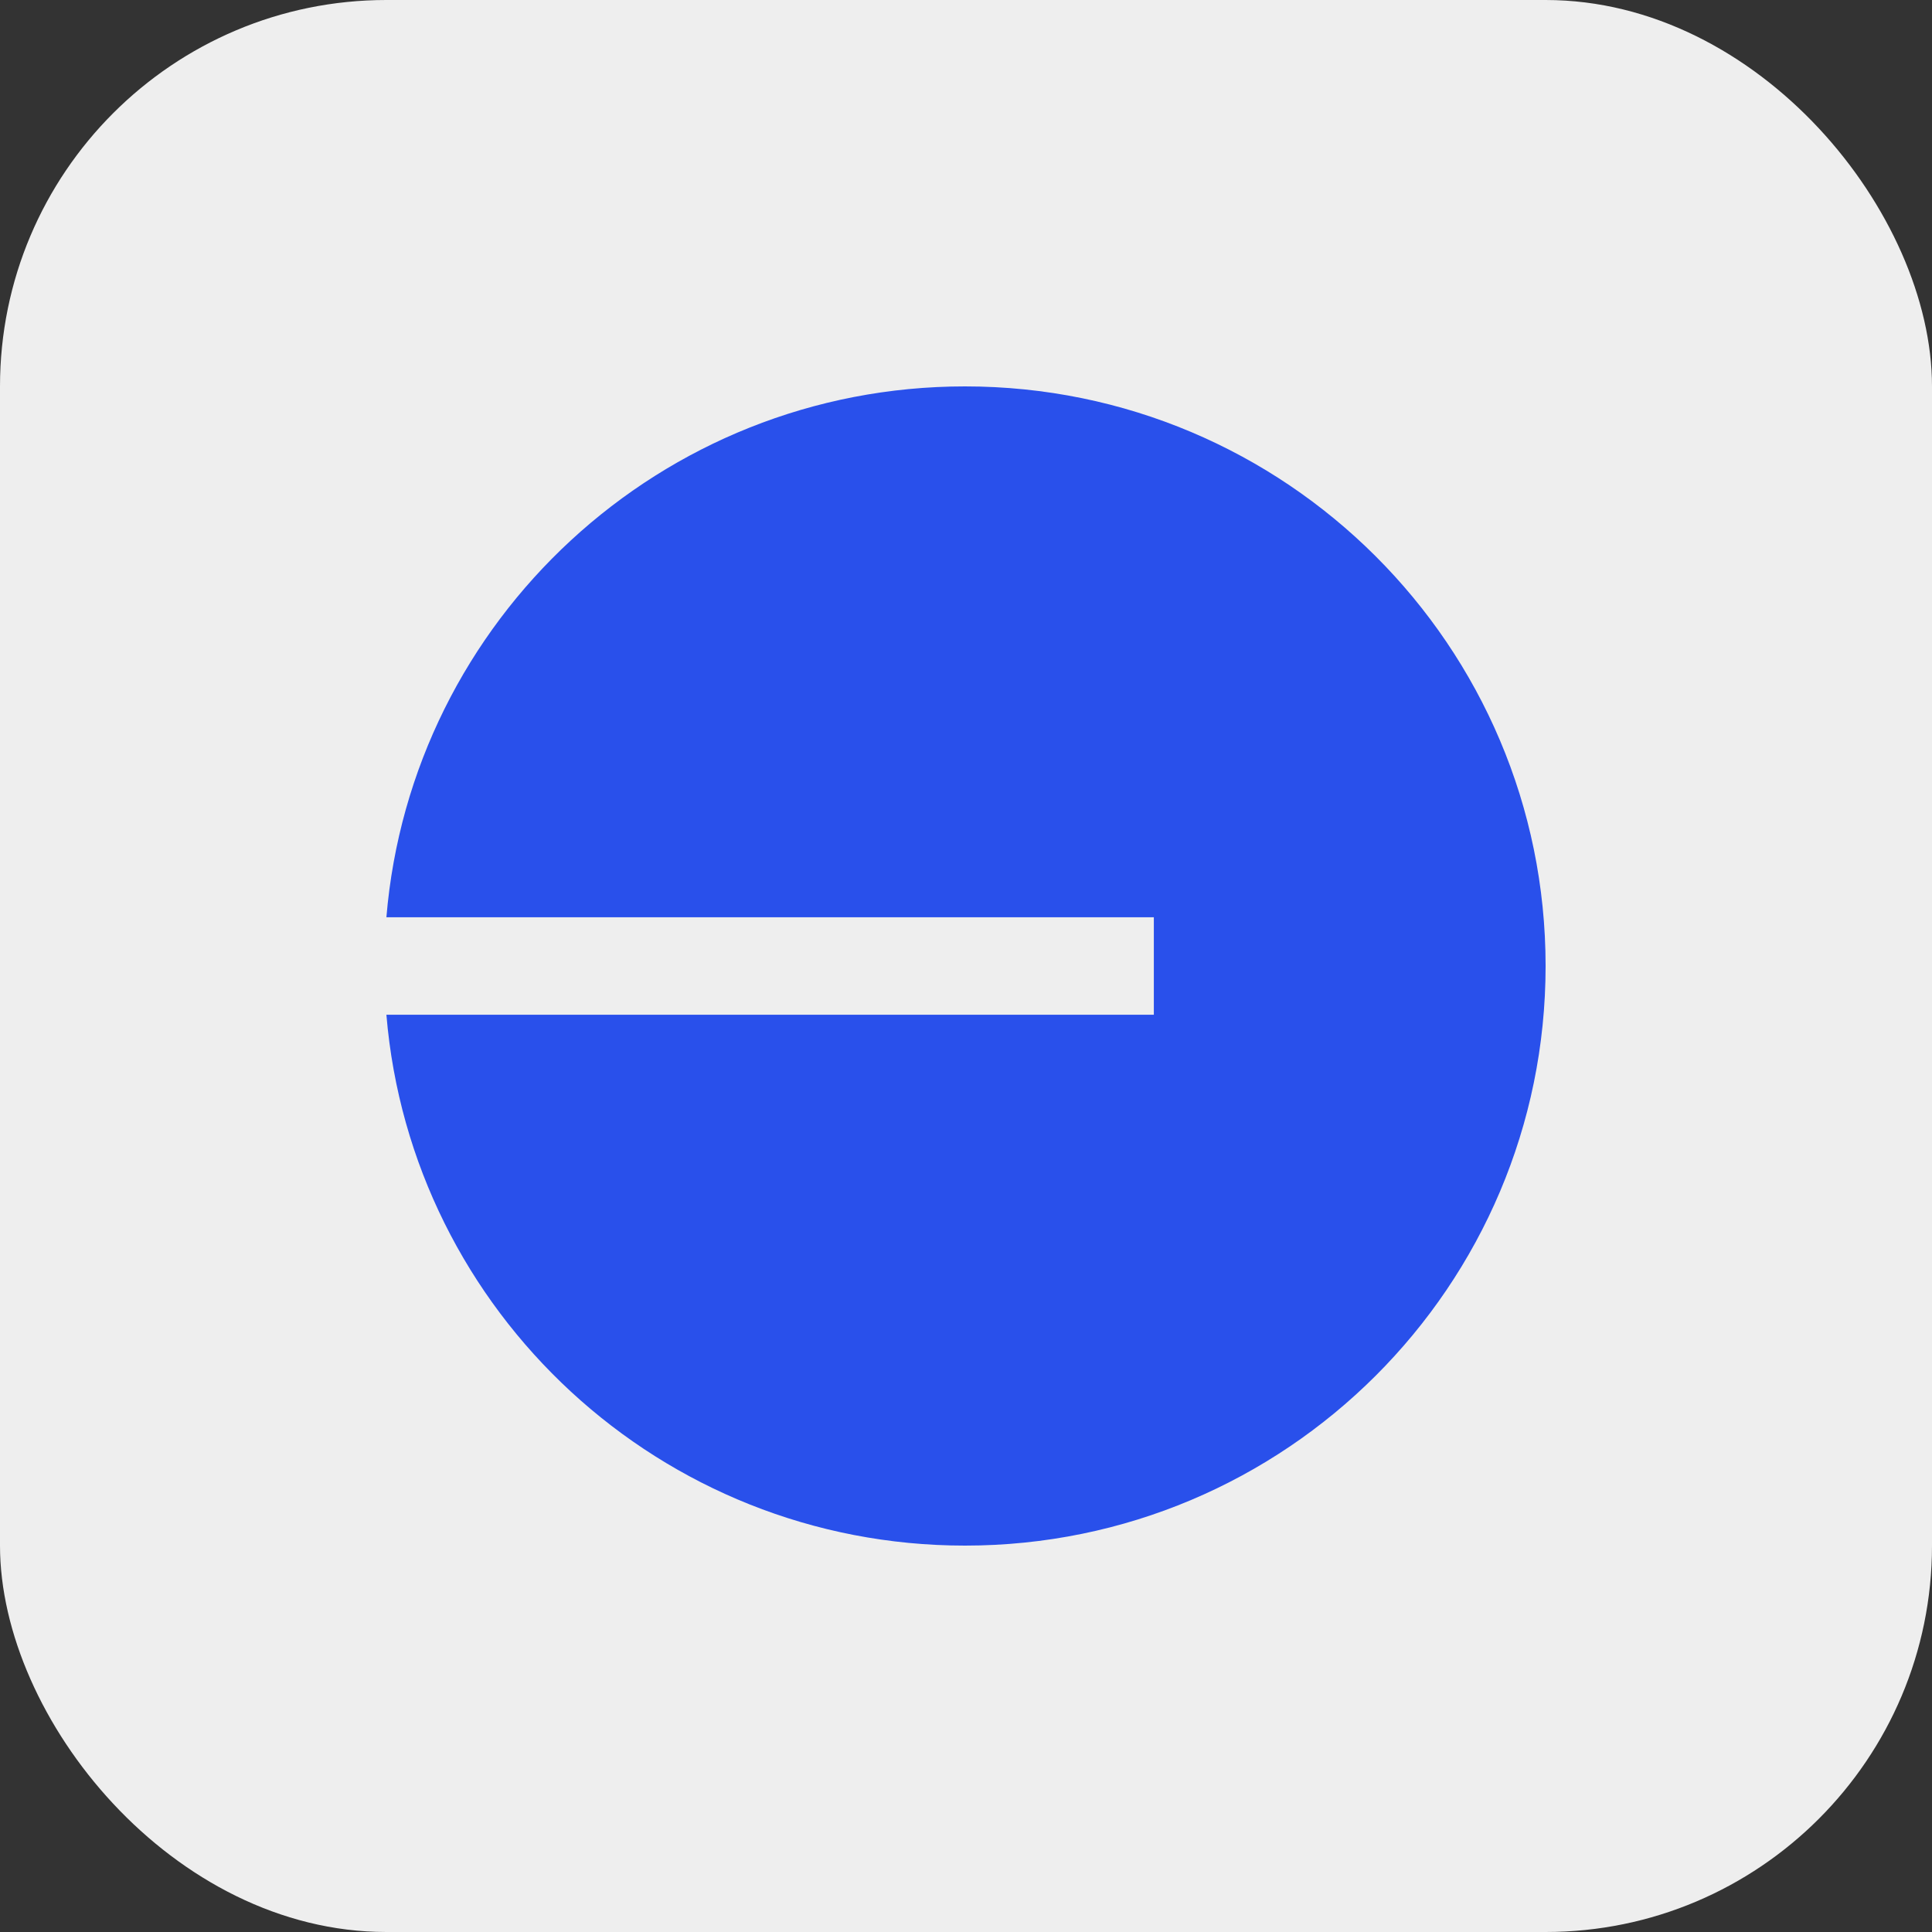
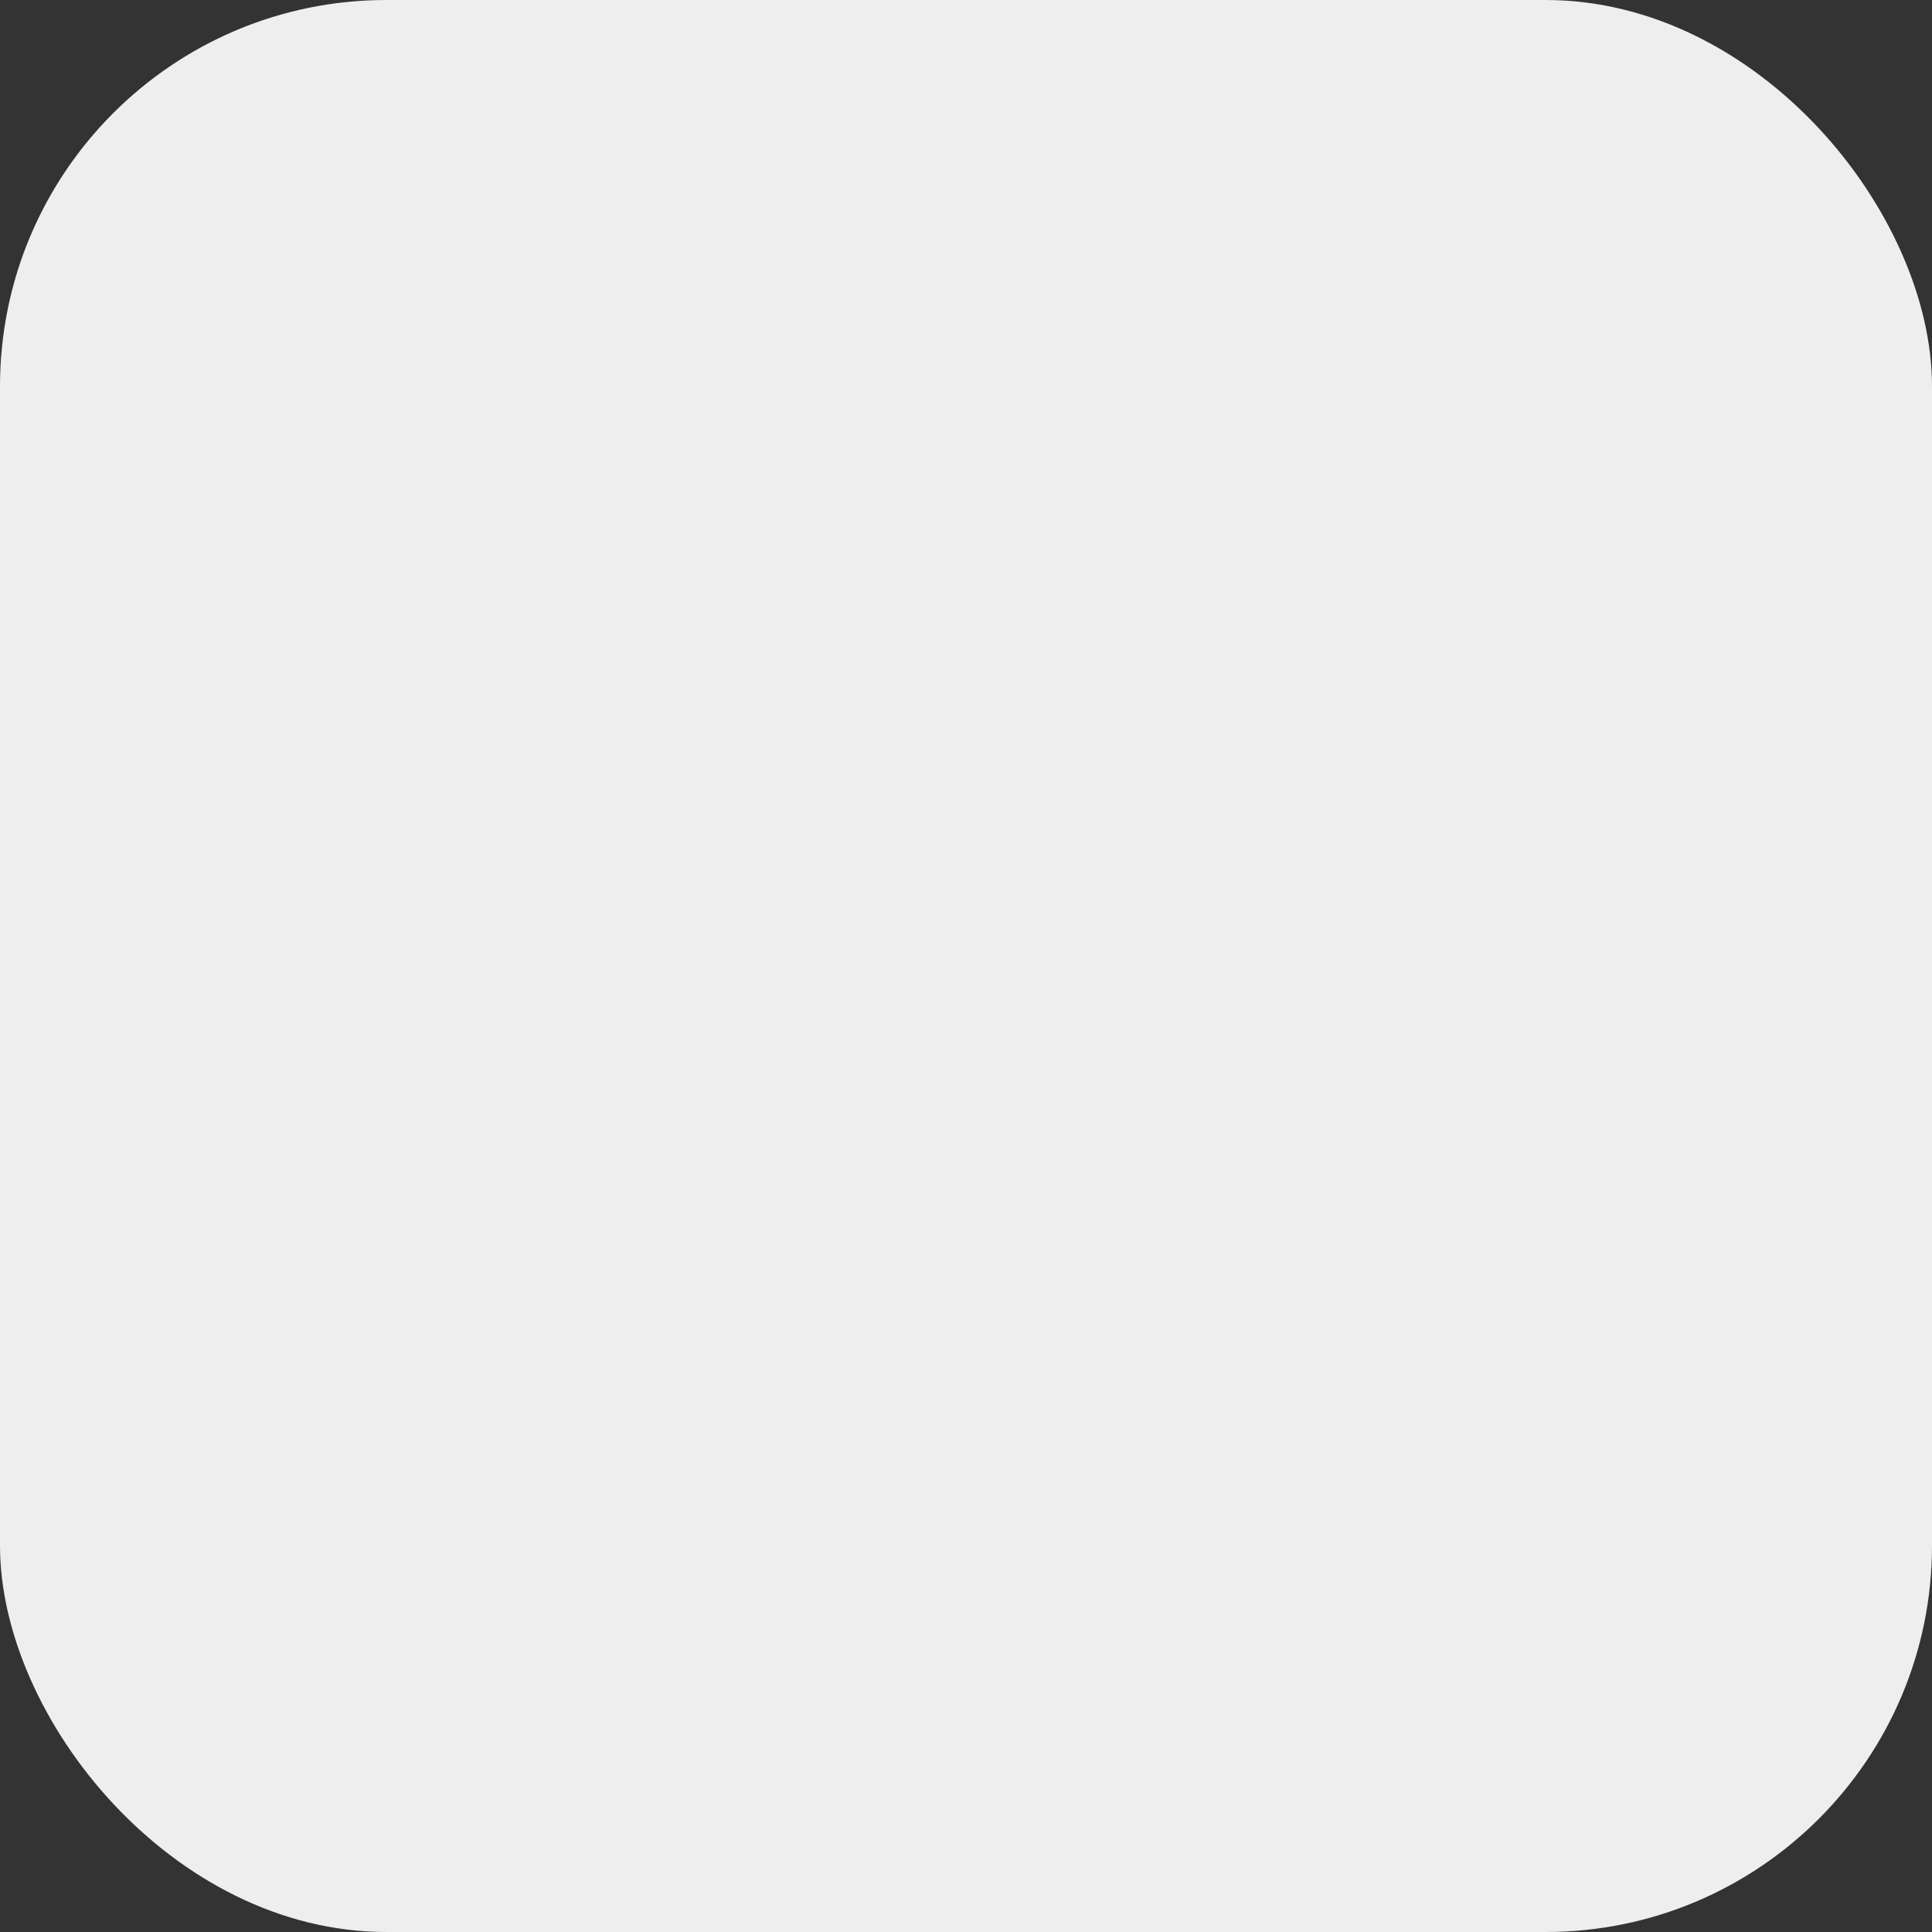
<svg xmlns="http://www.w3.org/2000/svg" width="120" height="120" viewBox="0 0 120 120" fill="none">
  <rect x="0" y="0" width="120" height="120" fill="#333333" stroke="none" />
  <g clip-path="url(#clip0_8533_5084)">
    <rect width="120" height="120" rx="24" fill="#EEEEEE" />
-     <path d="M59.937 96C79.855 96 96 79.883 96 60C96 40.117 79.855 24 59.937 24C41.041 24 25.541 38.509 24 56.973H71.667V63.027H24C25.541 81.491 41.041 96 59.937 96Z" fill="#2950EB" />
  </g>
  <defs>
    <clipPath id="clip0_8533_5084">
      <rect width="120" height="120" fill="white" />
    </clipPath>
  </defs>
</svg>